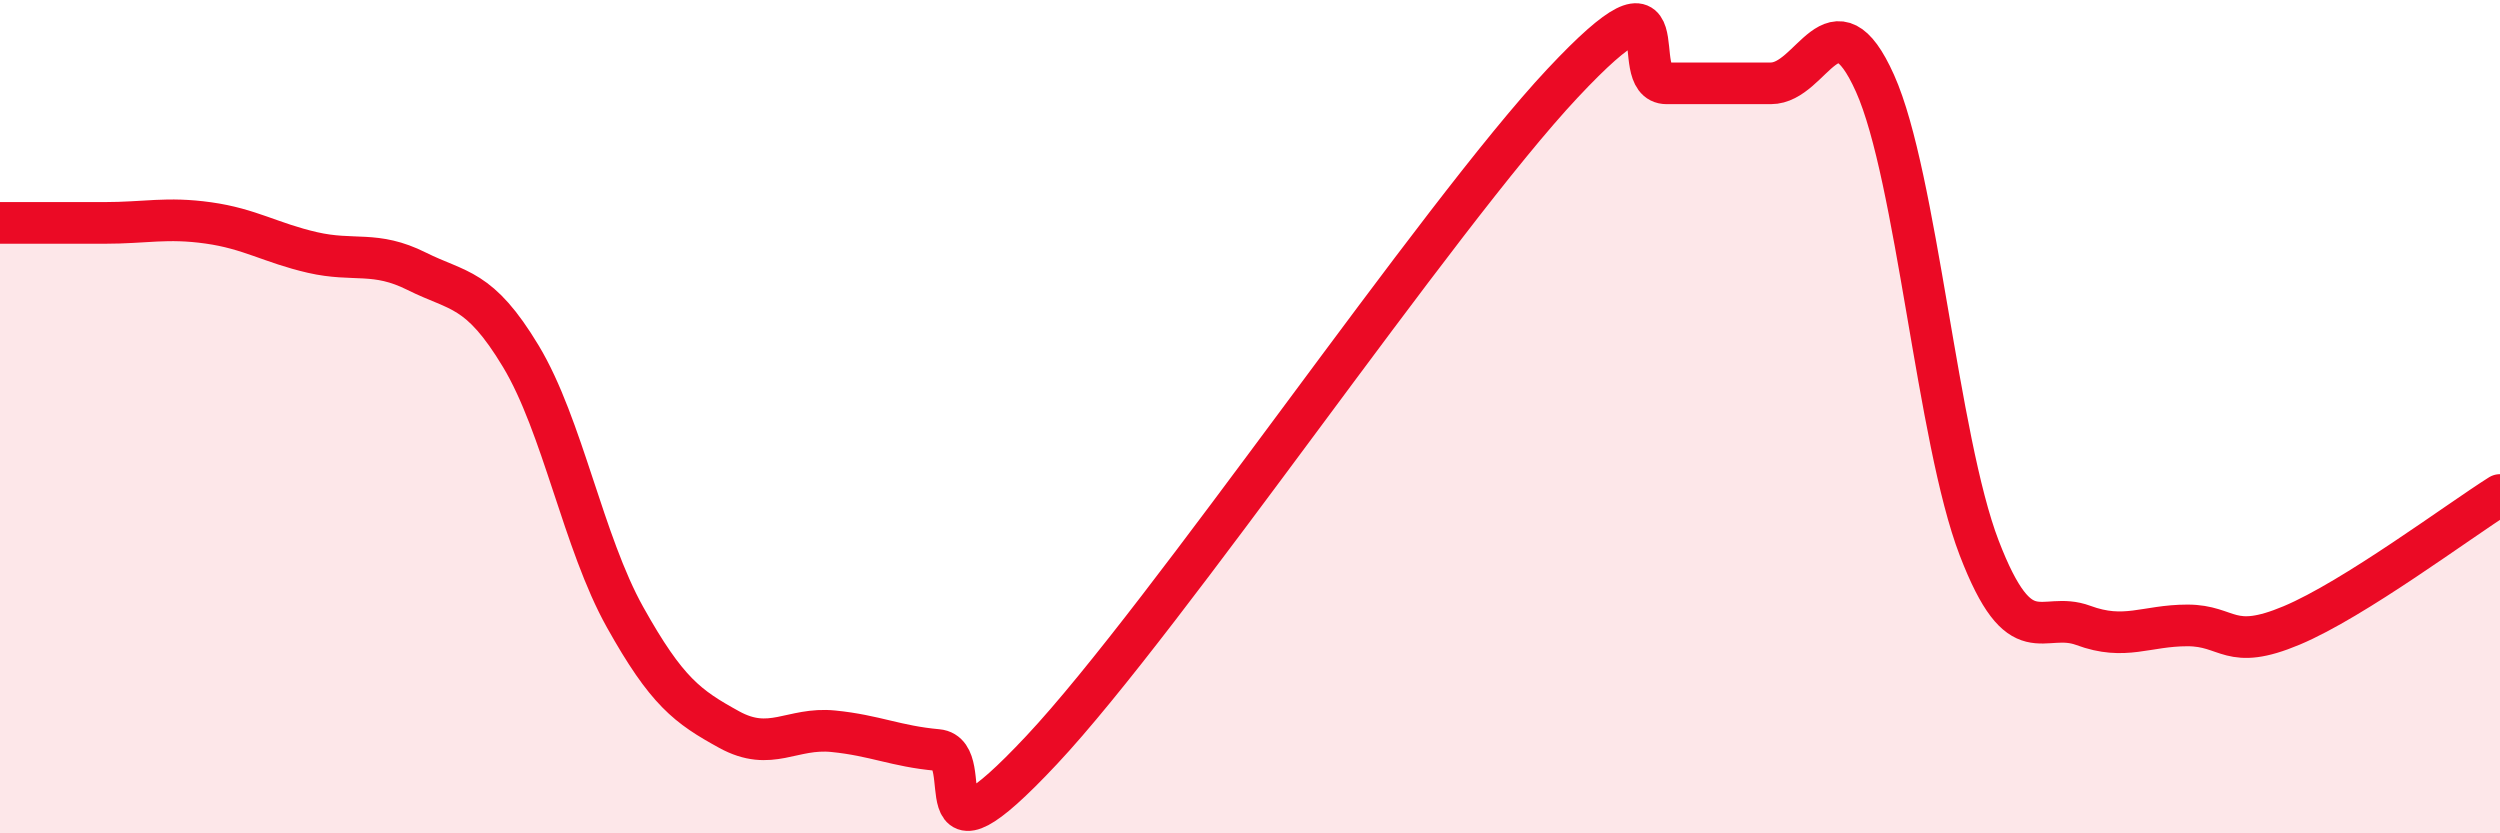
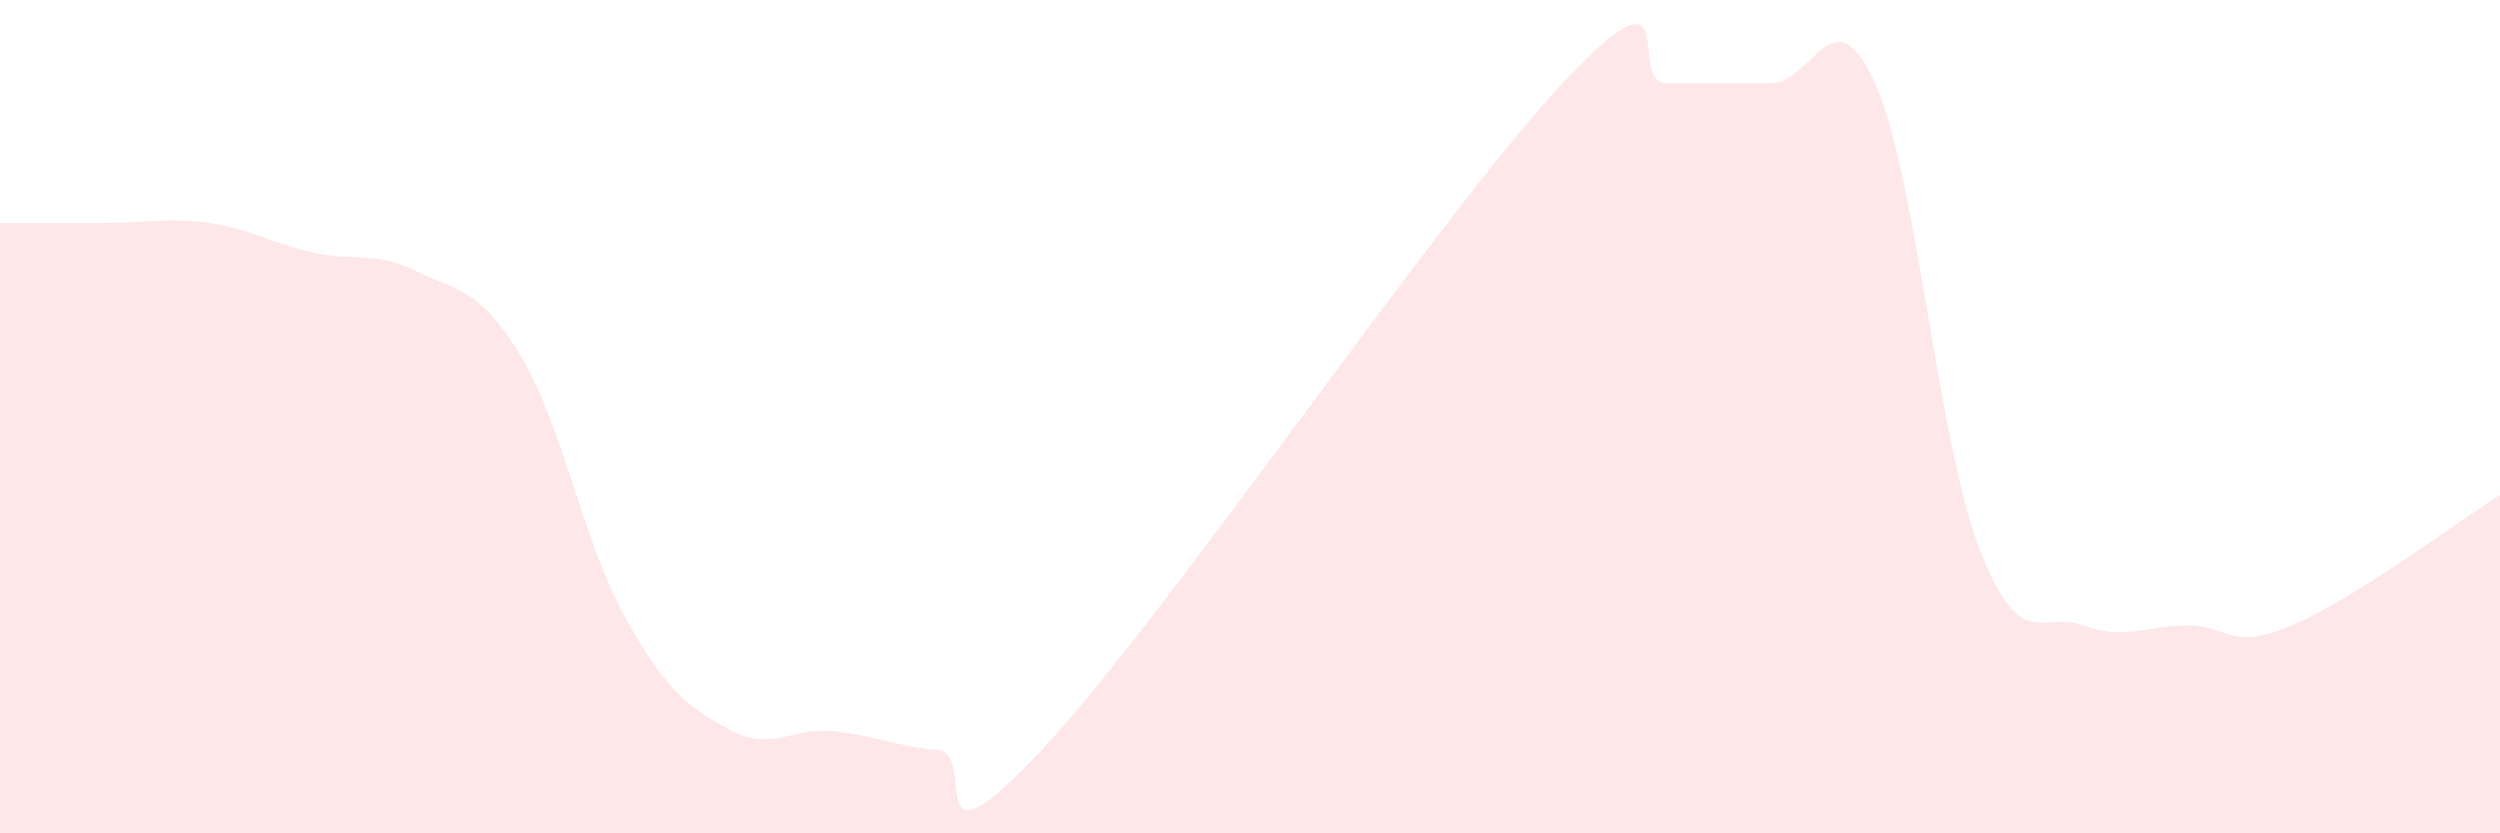
<svg xmlns="http://www.w3.org/2000/svg" width="60" height="20" viewBox="0 0 60 20">
  <path d="M 0,5.35 C 0.5,5.35 1.5,5.35 2.5,5.35 C 3.5,5.35 4,5.21 5,5.35 C 6,5.49 6.5,5.83 7.5,6.06 C 8.5,6.29 9,6.01 10,6.51 C 11,7.01 11.5,6.89 12.5,8.55 C 13.5,10.21 14,13.02 15,14.81 C 16,16.6 16.5,16.96 17.5,17.51 C 18.5,18.06 19,17.45 20,17.55 C 21,17.65 21.5,17.91 22.5,18 C 23.5,18.09 22,21.2 25,18 C 28,14.8 34.5,5.2 37.5,2 C 40.5,-1.2 39,2 40,2 C 41,2 41.5,2 42.5,2 C 43.5,2 44,-0.23 45,2 C 46,4.23 46.5,10.55 47.5,13.15 C 48.5,15.75 49,14.64 50,15.01 C 51,15.38 51.5,15.01 52.5,15.01 C 53.5,15.01 53.5,15.64 55,15.01 C 56.5,14.38 59,12.51 60,11.88L60 20L0 20Z" fill="#EB0A25" opacity="0.1" stroke-linecap="round" stroke-linejoin="round" />
-   <path d="M 0,5.35 C 0.5,5.35 1.5,5.35 2.5,5.35 C 3.5,5.35 4,5.21 5,5.35 C 6,5.49 6.5,5.83 7.5,6.06 C 8.5,6.29 9,6.01 10,6.51 C 11,7.01 11.5,6.89 12.5,8.55 C 13.5,10.21 14,13.02 15,14.81 C 16,16.6 16.5,16.96 17.5,17.51 C 18.5,18.06 19,17.45 20,17.55 C 21,17.65 21.5,17.91 22.5,18 C 23.5,18.09 22,21.2 25,18 C 28,14.8 34.5,5.2 37.5,2 C 40.5,-1.2 39,2 40,2 C 41,2 41.5,2 42.5,2 C 43.5,2 44,-0.23 45,2 C 46,4.23 46.5,10.55 47.5,13.15 C 48.5,15.75 49,14.64 50,15.01 C 51,15.38 51.5,15.01 52.5,15.01 C 53.5,15.01 53.5,15.64 55,15.01 C 56.5,14.38 59,12.51 60,11.88" stroke="#EB0A25" stroke-width="1" fill="none" stroke-linecap="round" stroke-linejoin="round" />
</svg>